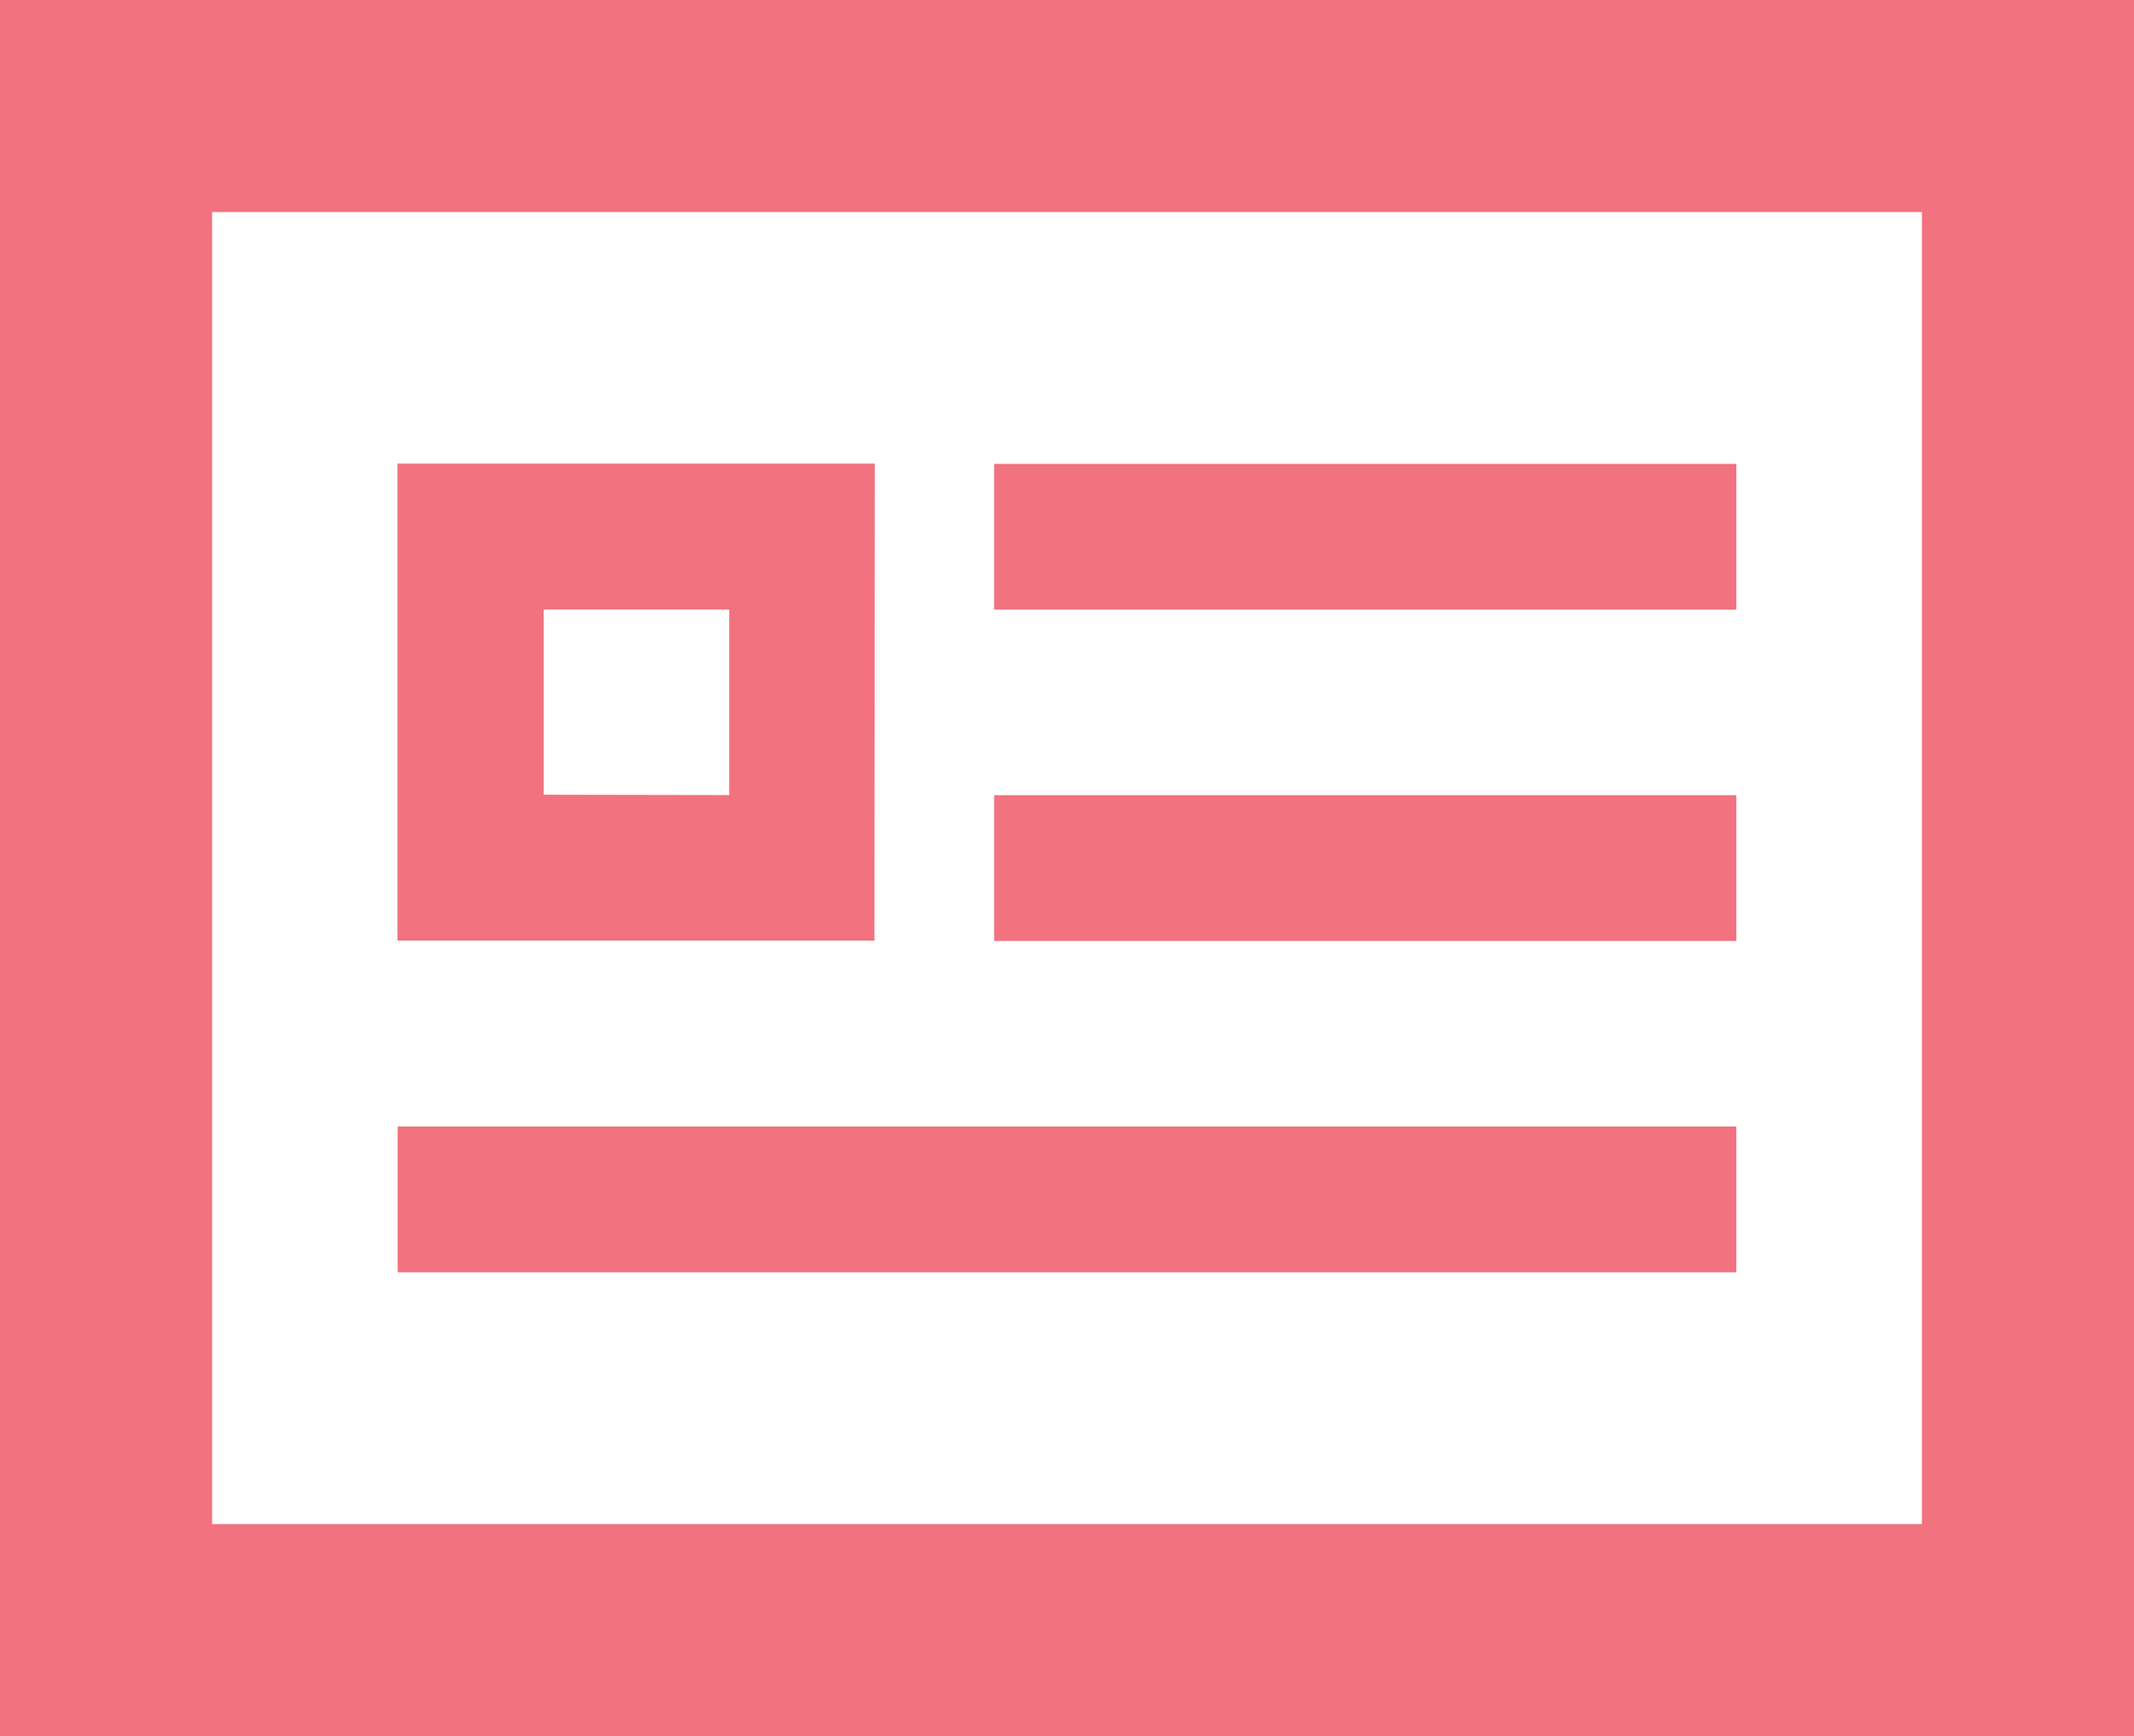
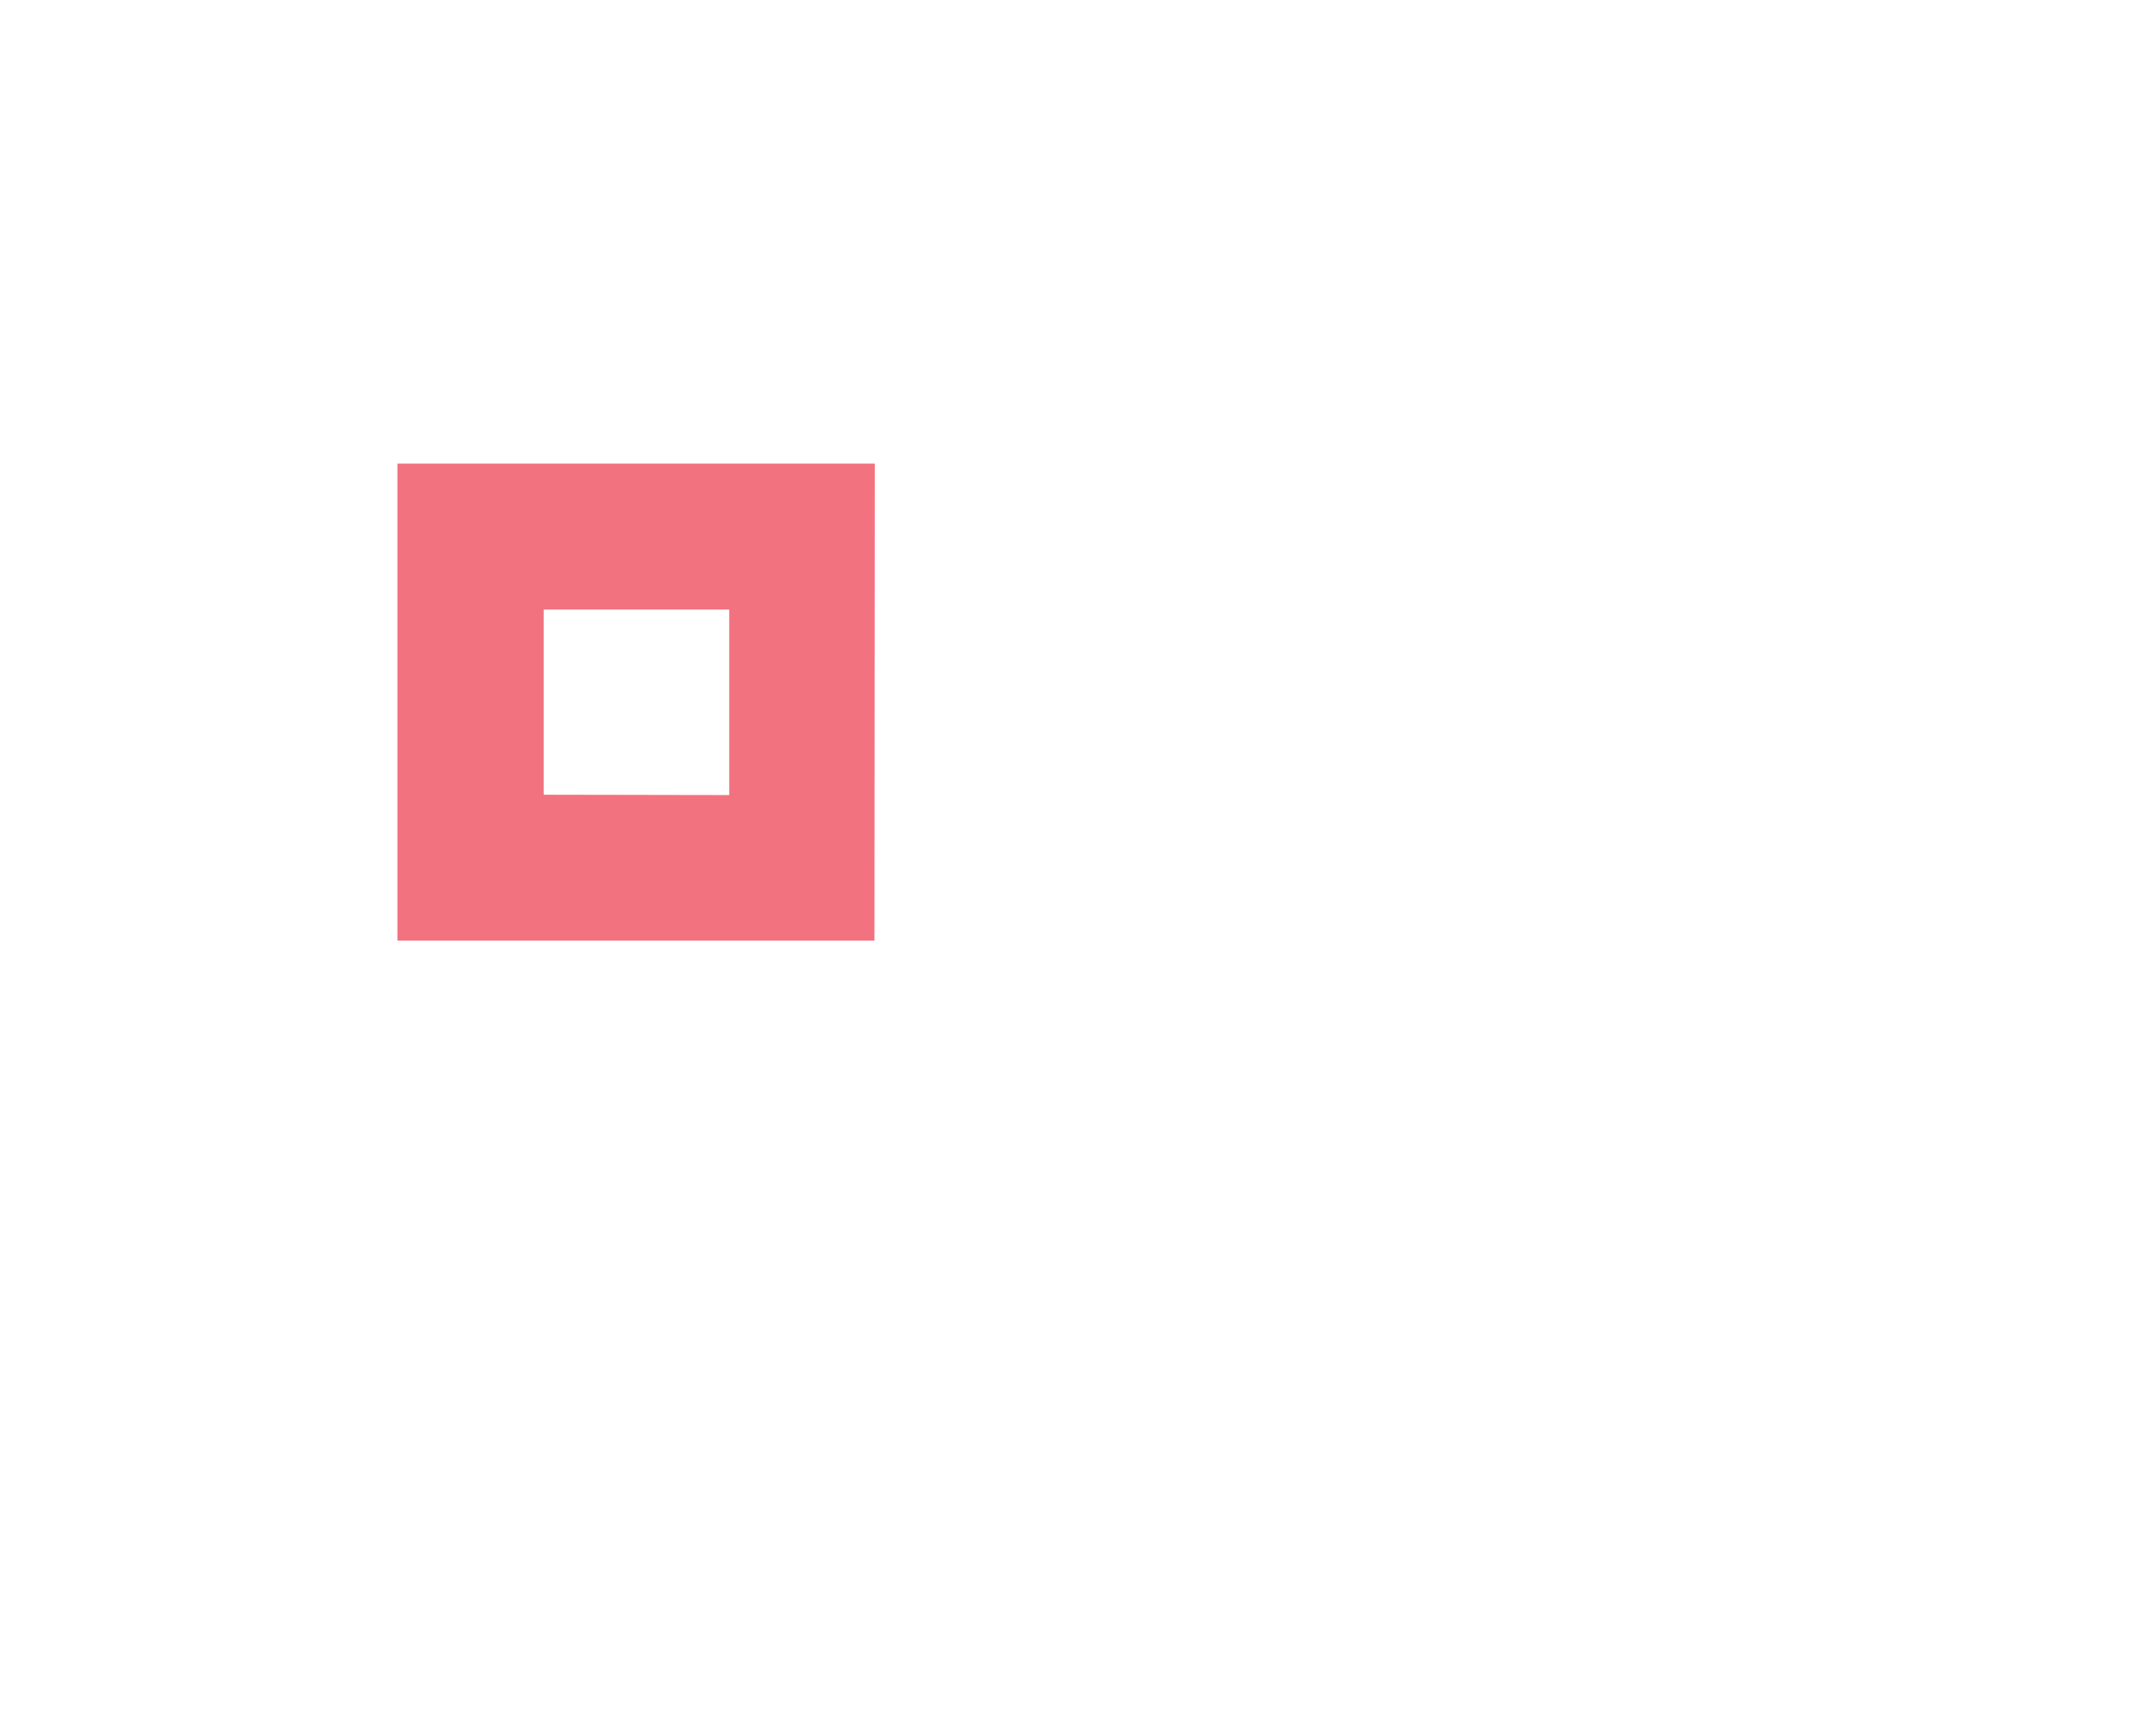
<svg xmlns="http://www.w3.org/2000/svg" id="名刺_会員証のアイコン素材_その2" data-name="名刺・会員証のアイコン素材 その2" width="38.023" height="30.938" viewBox="0 0 38.023 30.938">
-   <path id="パス_67" data-name="パス 67" d="M0,47.7V78.638H38.023V47.7ZM3.779,74.859V51.479H34.244v23.38Z" transform="translate(0 -47.7)" fill="#f2727f" />
-   <rect id="長方形_104" data-name="長方形 104" width="13.225" height="2.598" transform="translate(17.713 8.266)" fill="#f2727f" />
  <path id="パス_68" data-name="パス 68" d="M103.906,159H95.4v8.5h8.5Zm-5.9,5.9V161.6h3.306v3.306Z" transform="translate(-88.319 -150.738)" fill="#f2727f" />
-   <rect id="長方形_105" data-name="長方形 105" width="13.225" height="2.598" transform="translate(17.713 14.17)" fill="#f2727f" />
-   <rect id="長方形_106" data-name="長方形 106" width="23.853" height="2.598" transform="translate(7.085 20.074)" fill="#f2727f" />
</svg>